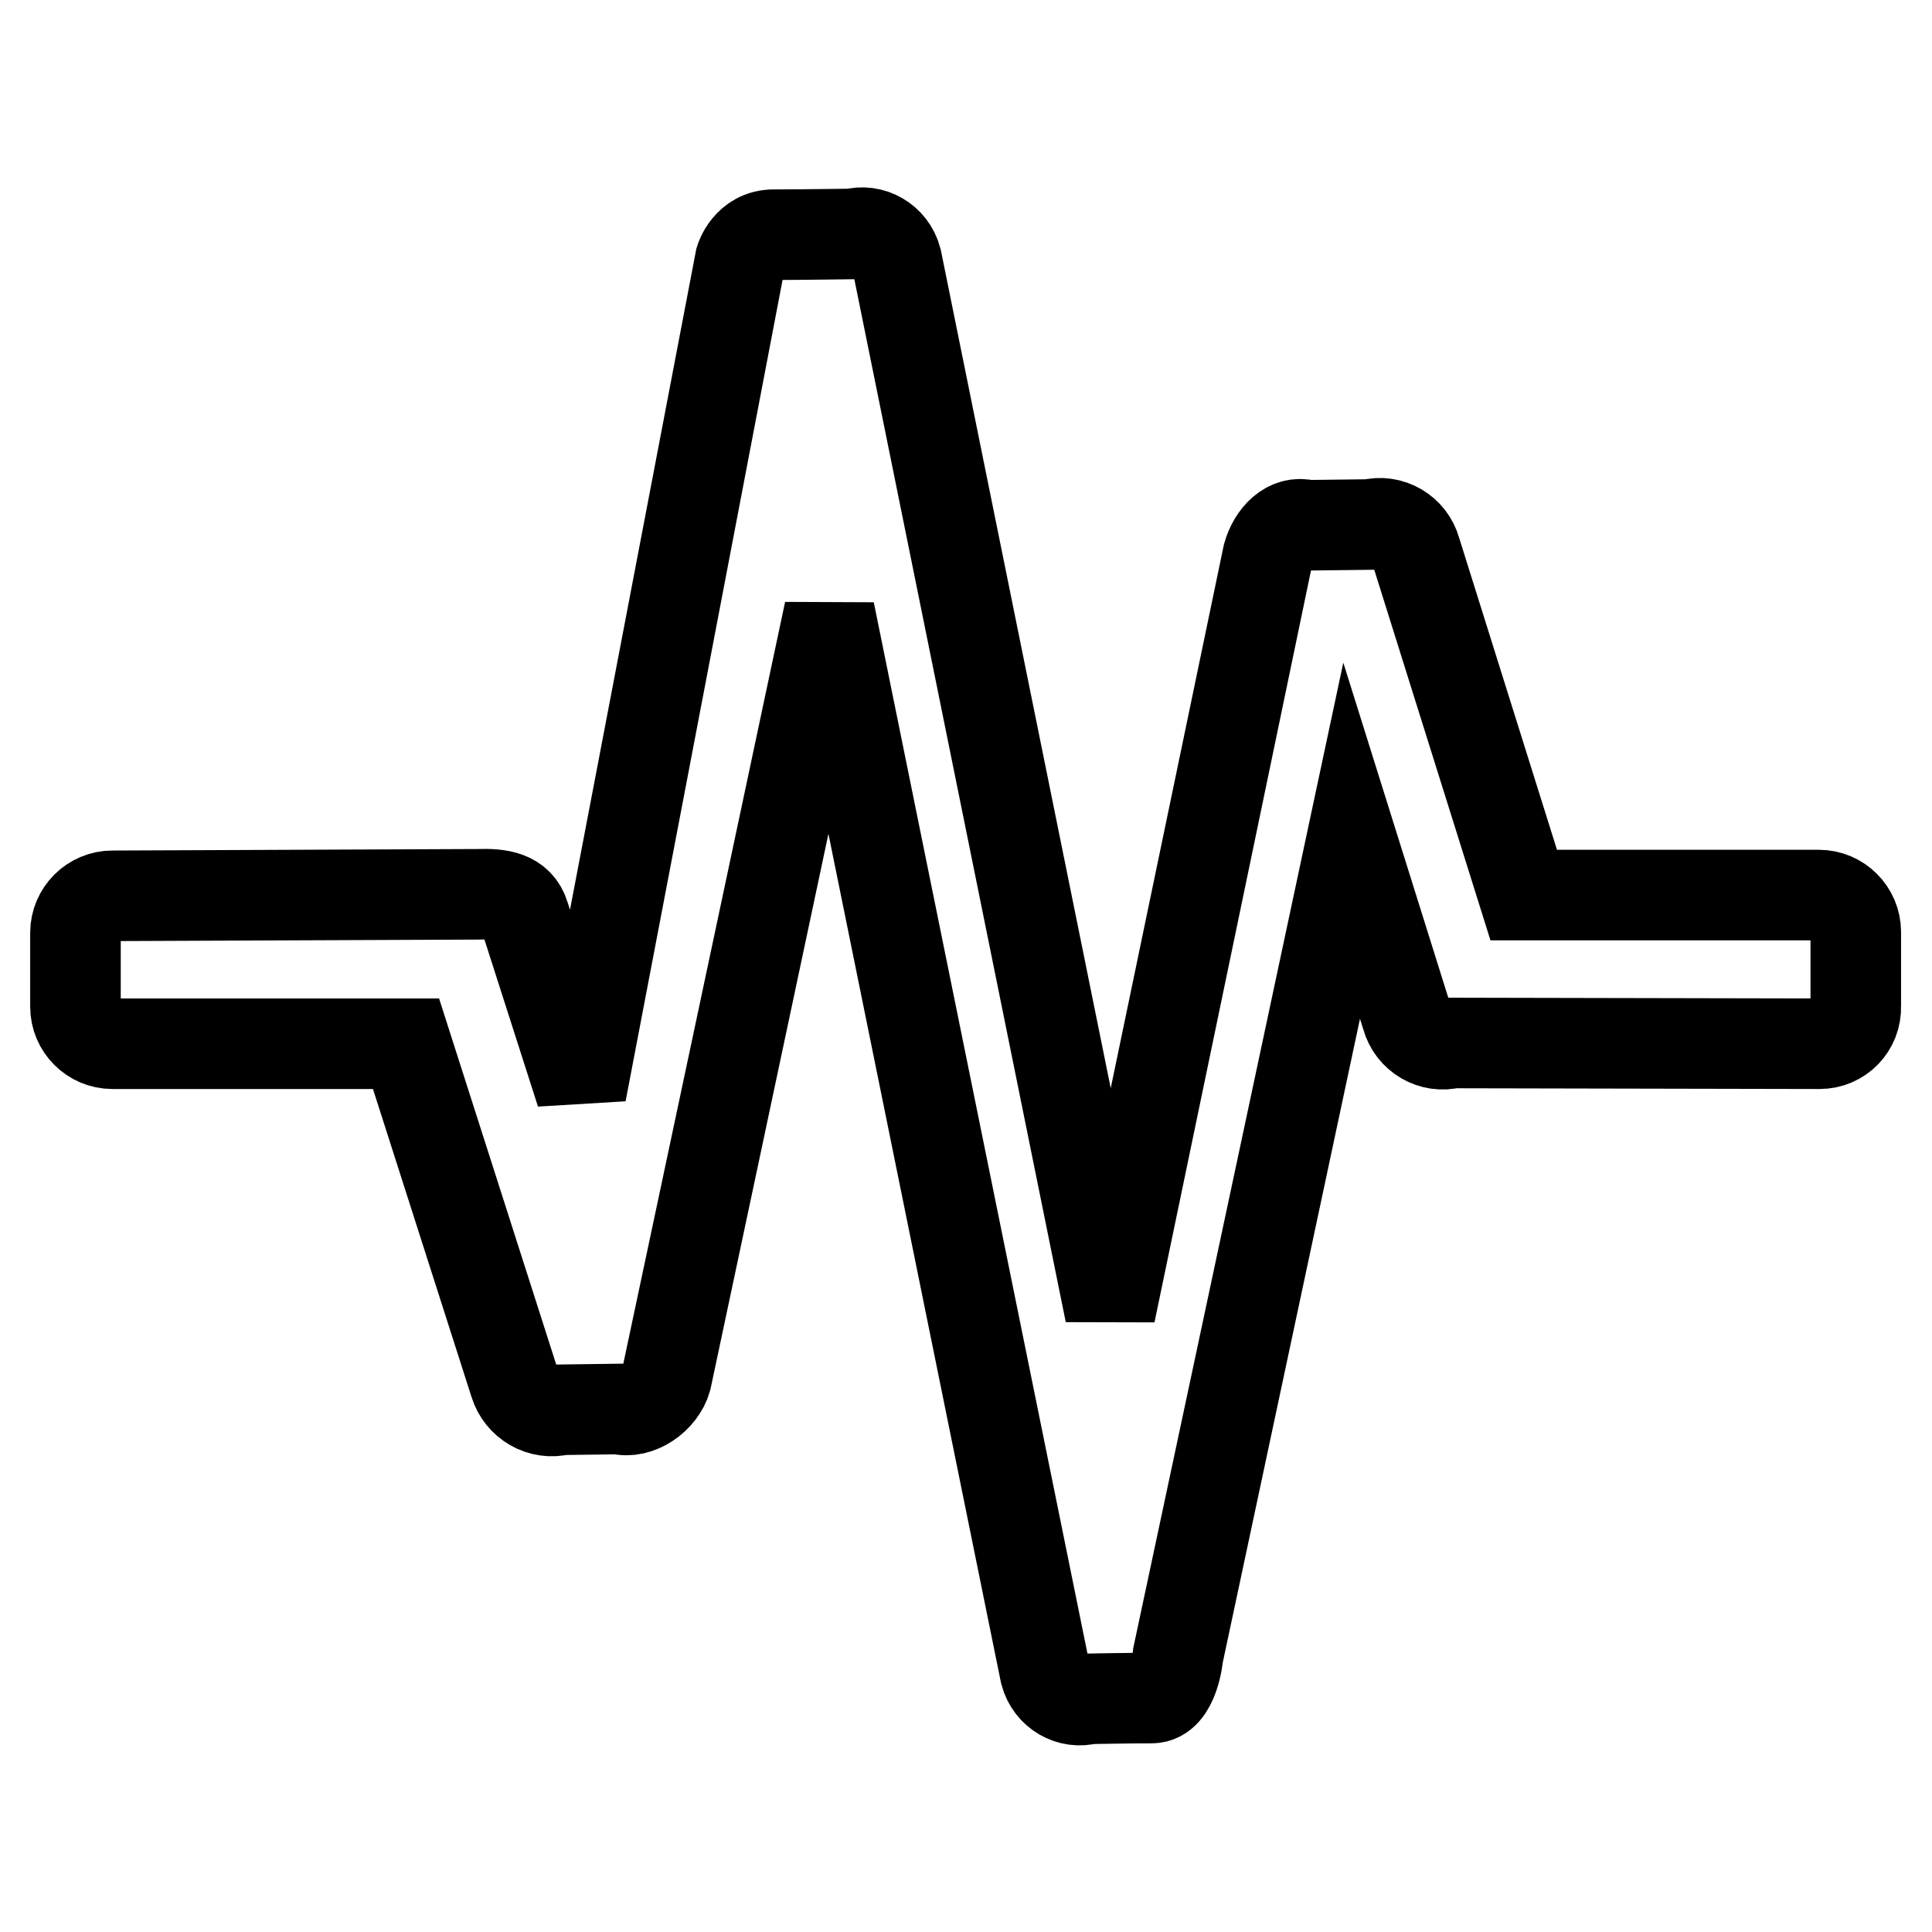
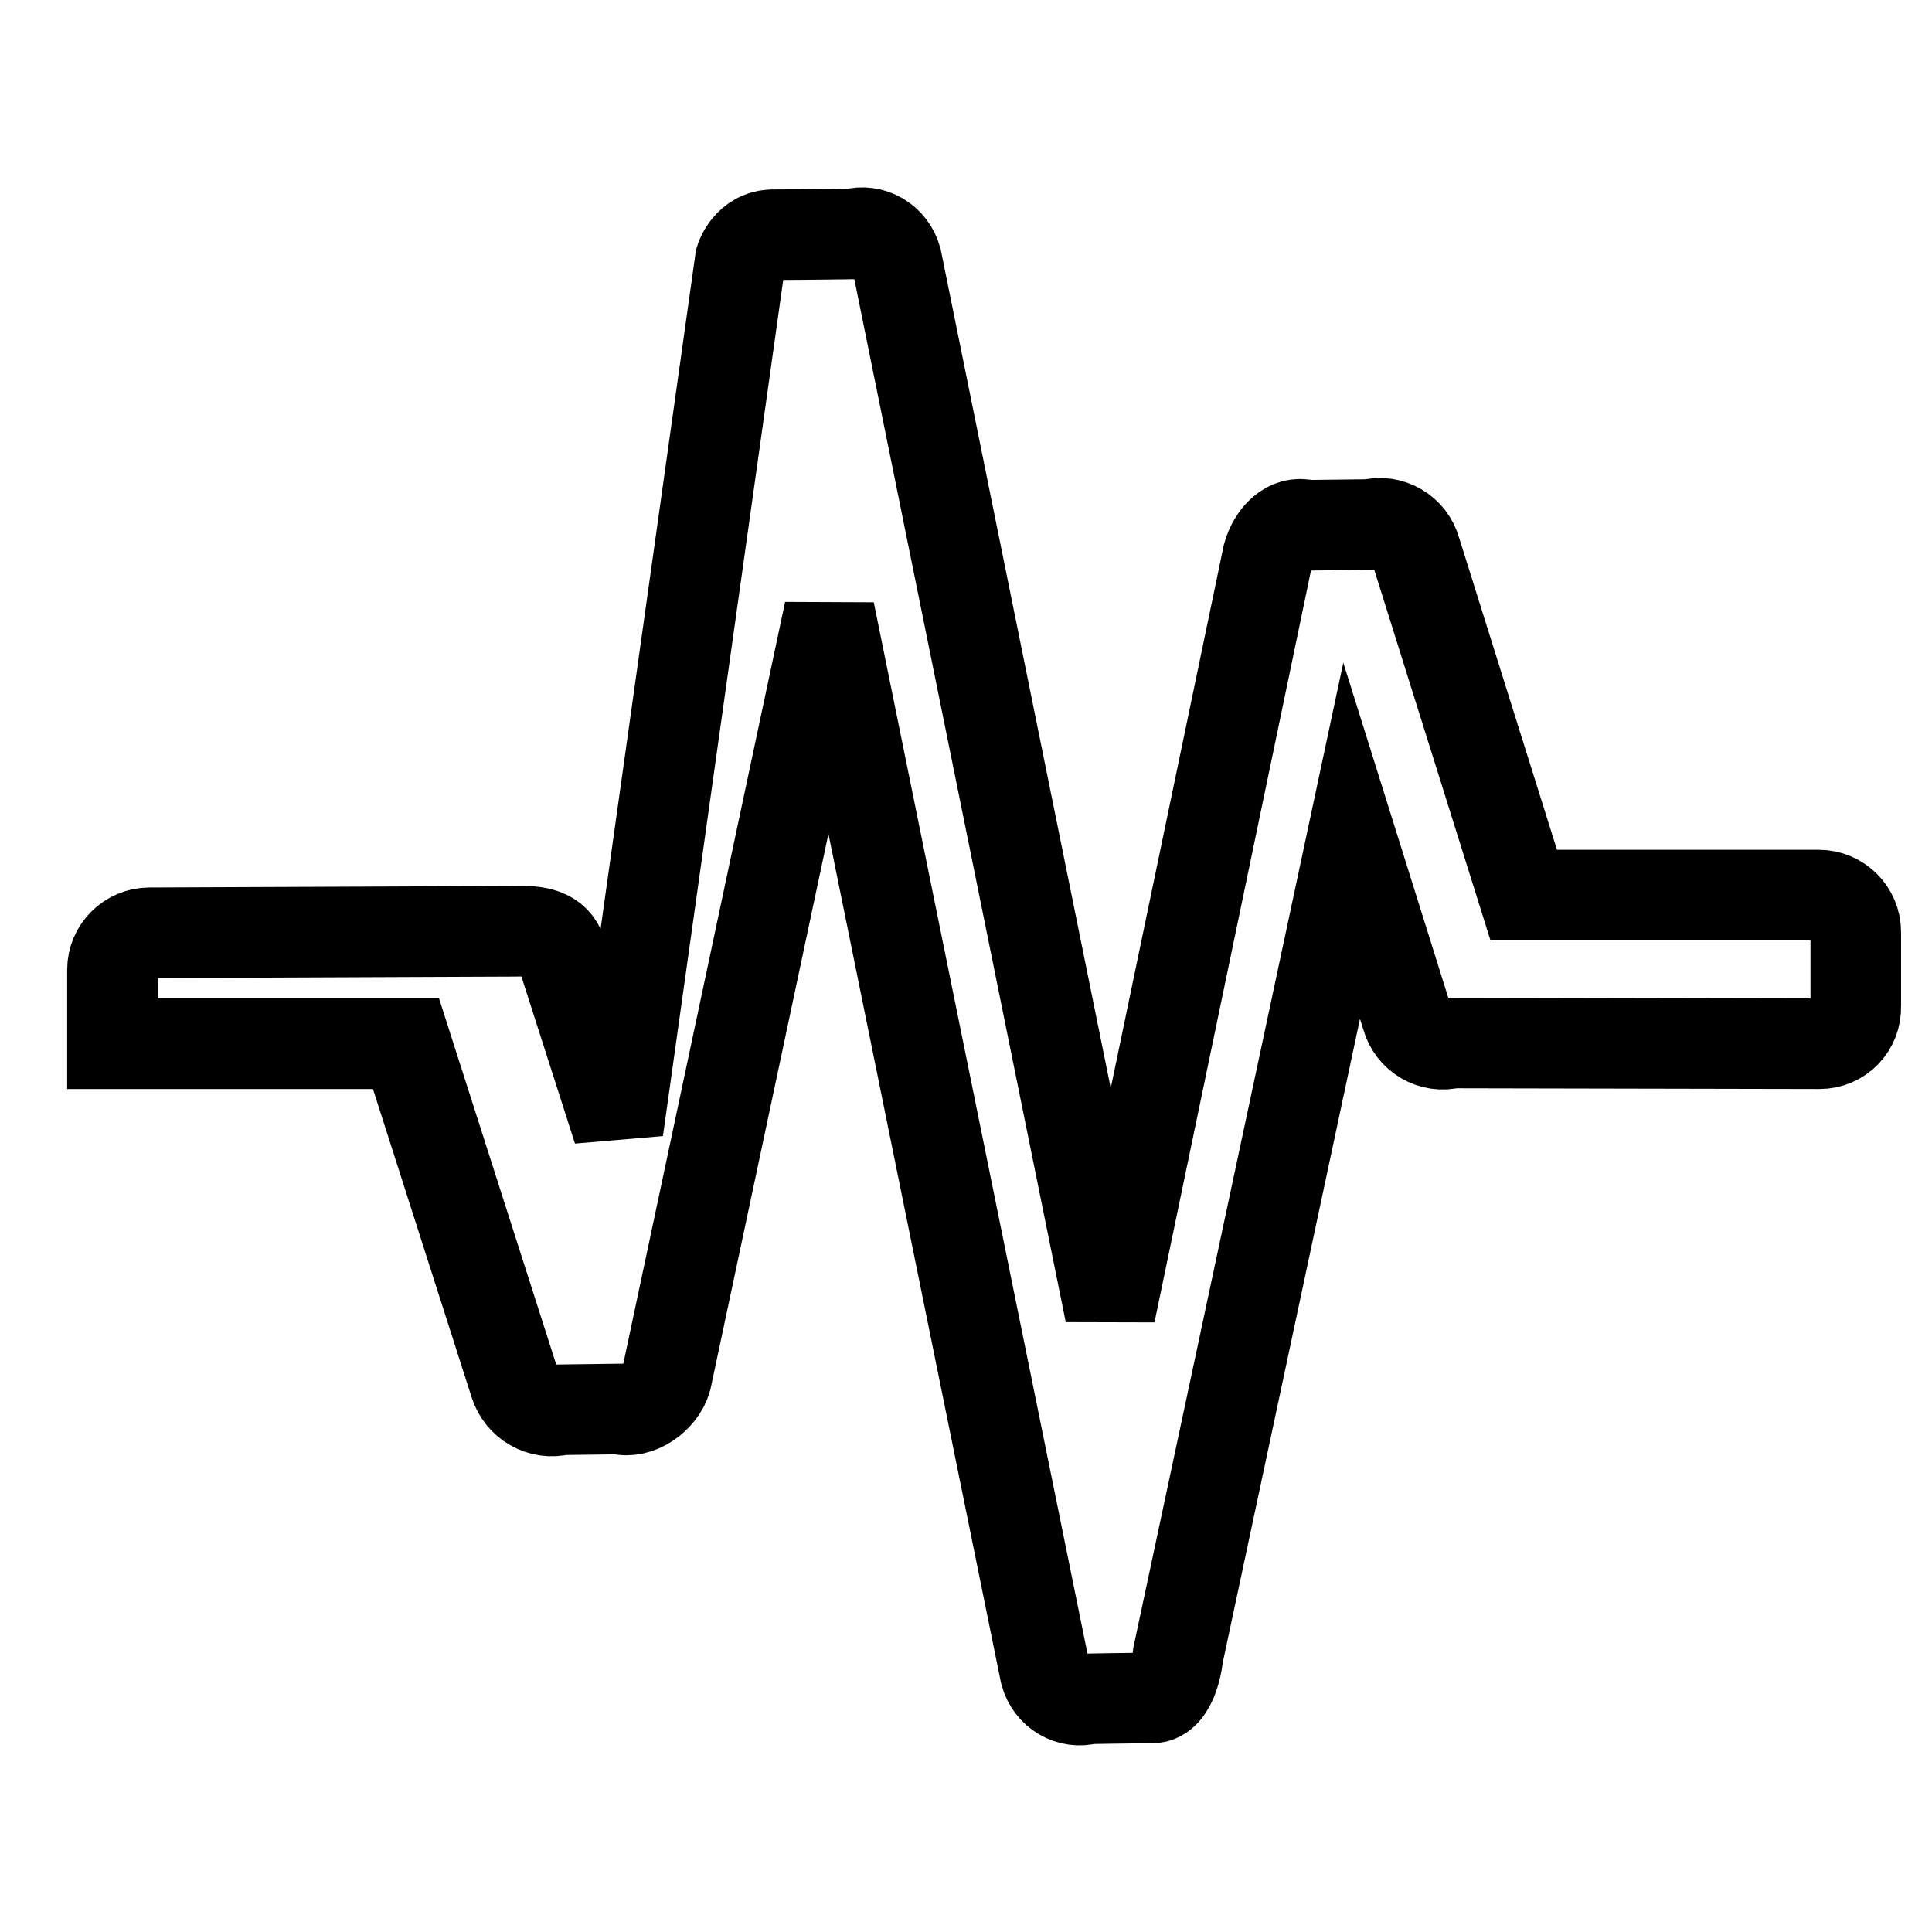
<svg xmlns="http://www.w3.org/2000/svg" version="1.1" x="0px" y="0px" viewBox="0 0 256 256" enable-background="new 0 0 256 256" xml:space="preserve">
  <g>
-     <path stroke-width="12" fill-opacity="0" stroke="#000000" d="M241.1,138.3l-48.7-0.1c-2.6,0.7-5.3-0.9-6-3.5l-7.3-23.3l-23,107.9c0,0-0.5,5.7-3.5,5.7s-8.3,0.1-8.3,0.1 c-2.5,0.7-5.1-0.8-5.8-3.4L109.9,81L88.3,182.7c-0.7,2.5-3.7,4.7-6.3,4l-7.6,0.1c-2.7,0.7-5.4-0.9-6.2-3.5l-14.4-45H14.9 c-2.7,0-4.9-2.2-4.9-4.9v-9.8c0-2.7,2.2-4.9,4.9-4.9l48.4-0.2c2.9-0.1,5.4,0.2,6.2,2.9l7.5,23.4L98.1,34.4c0,0,1-3.3,4.4-3.3 c3.4,0,10.5-0.1,10.5-0.1c2.5-0.7,5.1,0.8,5.8,3.4l28.3,139.6L168,73.6c0.7-2.5,2.7-4.7,5.2-4l8.4-0.1c2.6-0.7,5.3,0.9,6,3.5 l14.3,45.6h39.1c2.7,0,4.9,2.2,4.9,4.9v9.8C246,136.1,243.8,138.3,241.1,138.3z" />
+     <path stroke-width="12" fill-opacity="0" stroke="#000000" d="M241.1,138.3l-48.7-0.1c-2.6,0.7-5.3-0.9-6-3.5l-7.3-23.3l-23,107.9c0,0-0.5,5.7-3.5,5.7s-8.3,0.1-8.3,0.1 c-2.5,0.7-5.1-0.8-5.8-3.4L109.9,81L88.3,182.7c-0.7,2.5-3.7,4.7-6.3,4l-7.6,0.1c-2.7,0.7-5.4-0.9-6.2-3.5l-14.4-45H14.9 v-9.8c0-2.7,2.2-4.9,4.9-4.9l48.4-0.2c2.9-0.1,5.4,0.2,6.2,2.9l7.5,23.4L98.1,34.4c0,0,1-3.3,4.4-3.3 c3.4,0,10.5-0.1,10.5-0.1c2.5-0.7,5.1,0.8,5.8,3.4l28.3,139.6L168,73.6c0.7-2.5,2.7-4.7,5.2-4l8.4-0.1c2.6-0.7,5.3,0.9,6,3.5 l14.3,45.6h39.1c2.7,0,4.9,2.2,4.9,4.9v9.8C246,136.1,243.8,138.3,241.1,138.3z" />
  </g>
</svg>